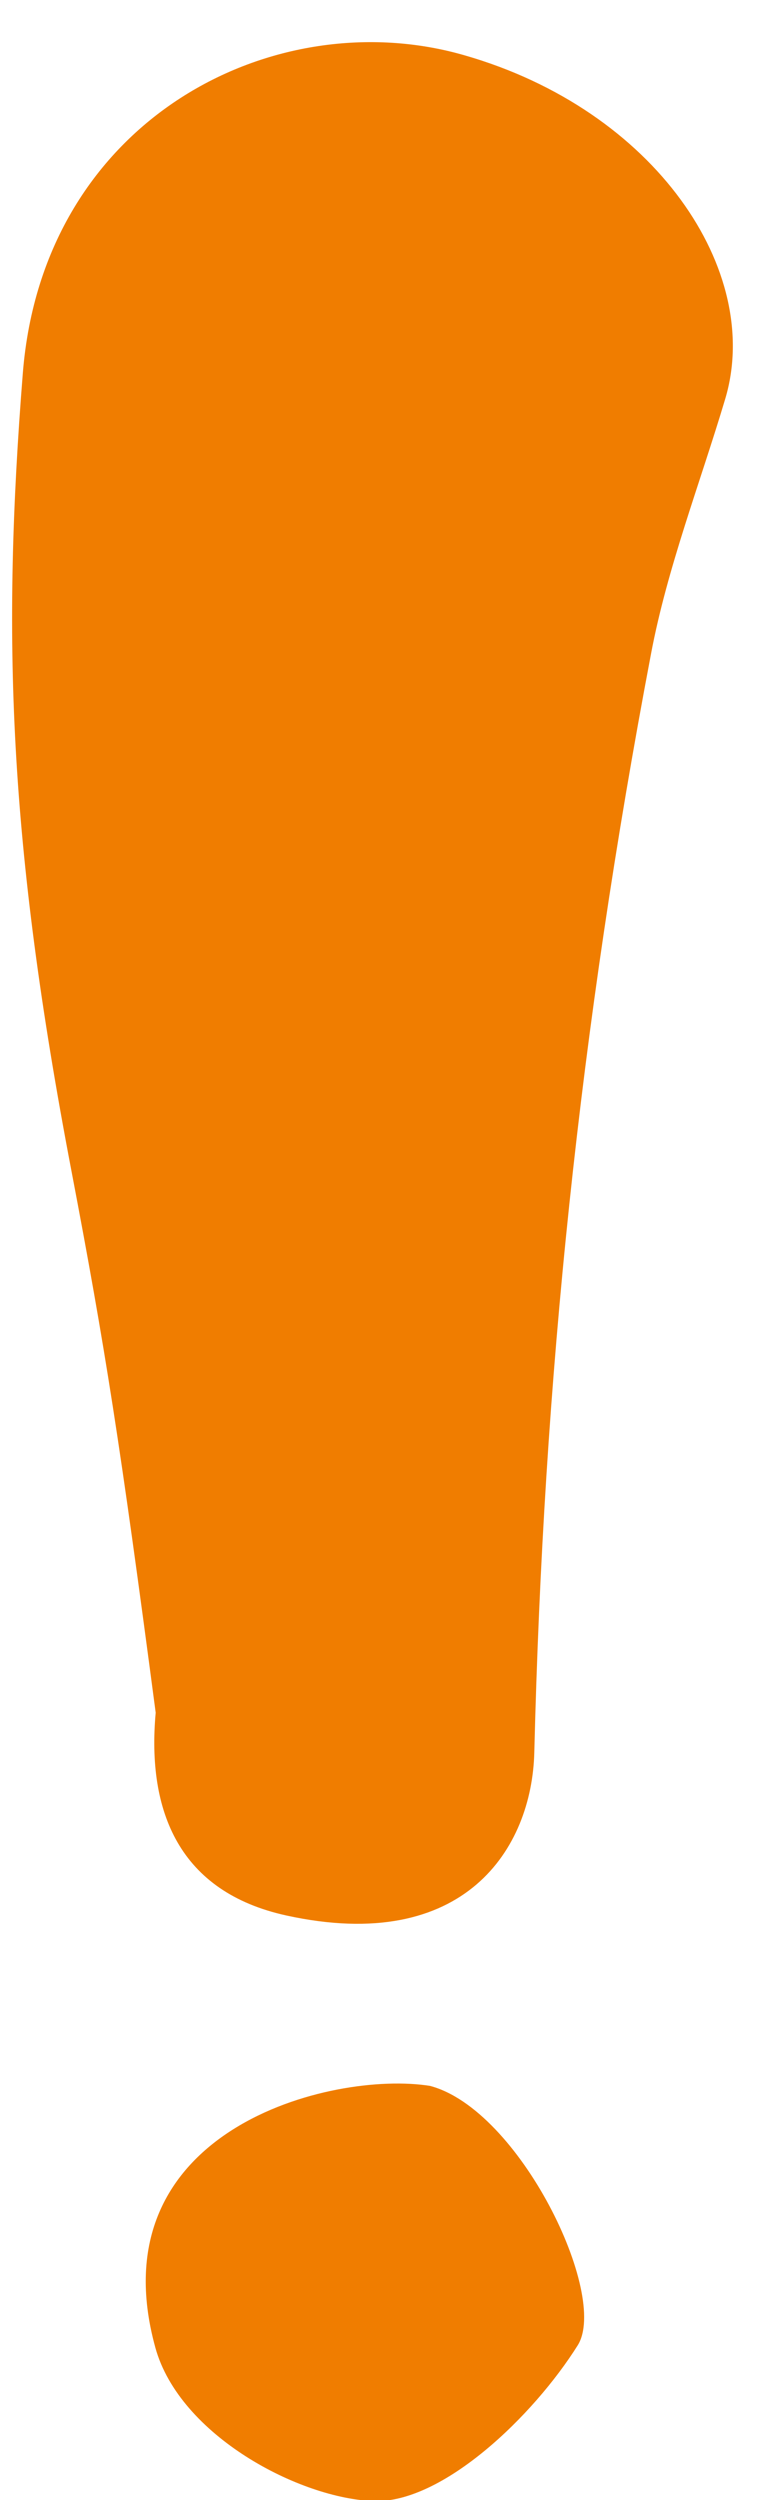
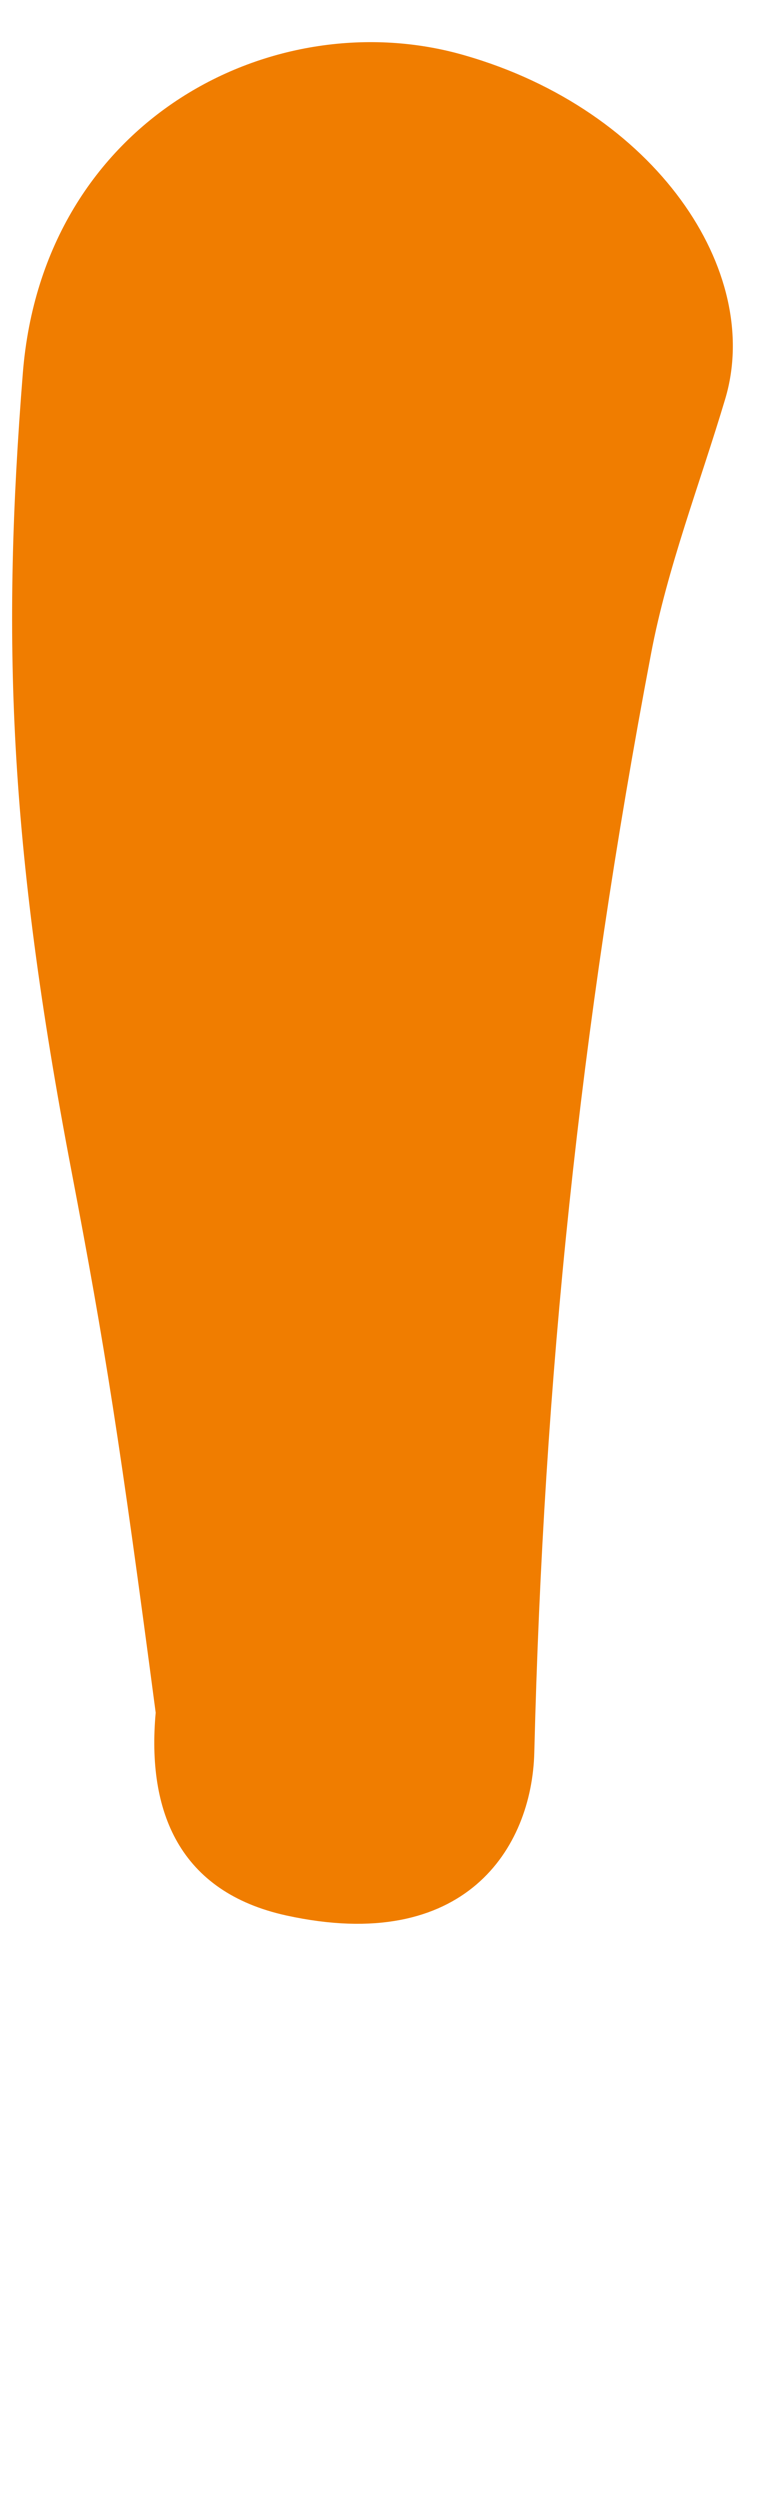
<svg xmlns="http://www.w3.org/2000/svg" fill="#f07d00" height="59.4" preserveAspectRatio="xMidYMid meet" version="1" viewBox="36.3 14.8 18.1 59.4" width="18.1" zoomAndPan="magnify">
  <g id="change1_1">
    <path d="M36.843,23.665c-0.5,6.281-0.339,11.13,1.155,18.948c0.808,4.235,1.158,6.469,2.005,12.879 c-0.213,2.35,0.563,4.26,3.109,4.818c4.246,0.928,5.839-1.6,5.896-3.871c0.219-8.879,1.079-17.172,2.776-26.103 c0.385-2.042,1.161-4.036,1.765-6.058c0.907-3.031-1.656-6.864-6.208-8.166C42.864,14.82,37.327,17.596,36.843,23.665z" fill="inherit" />
  </g>
  <g id="change1_2">
-     <path d="M50.042,70.52c-1.063,1.691-3.209,3.744-4.838,3.703c-1.767-0.053-4.631-1.553-5.209-3.646 c-1.427-5.176,4.198-6.59,6.532-6.219C48.66,64.92,50.786,69.326,50.042,70.52z" fill="inherit" />
-   </g>
+     </g>
</svg>